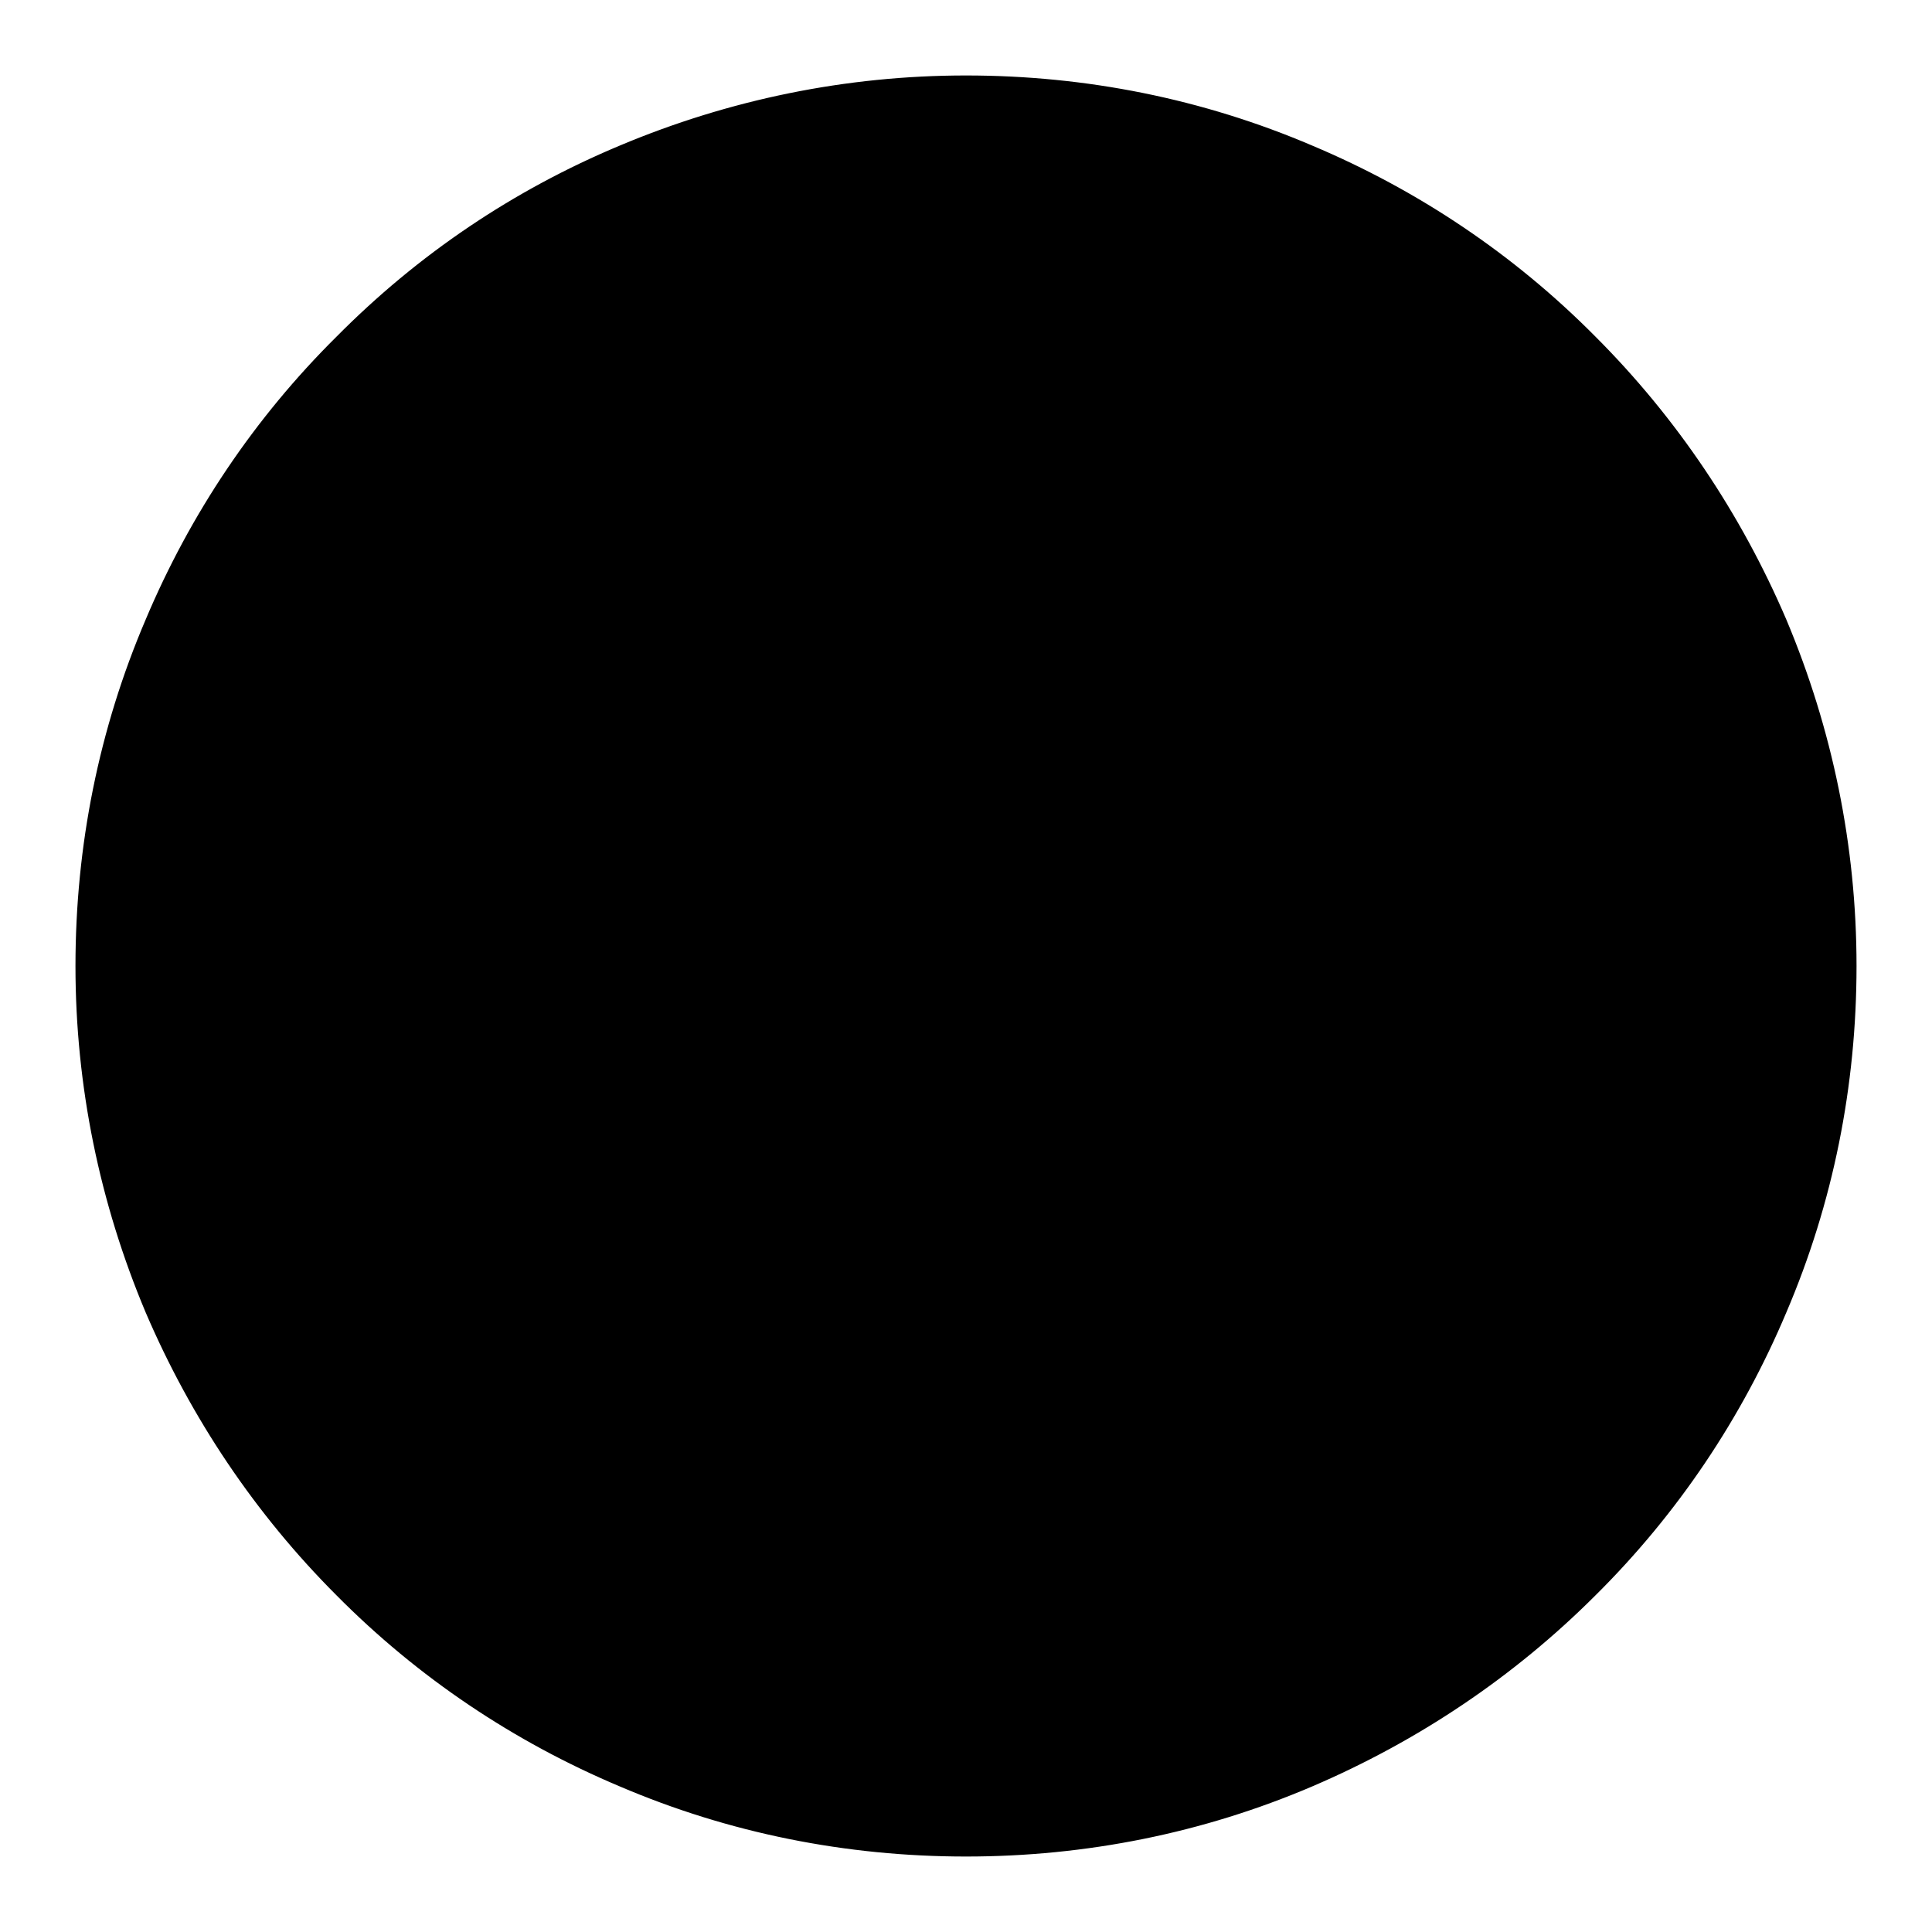
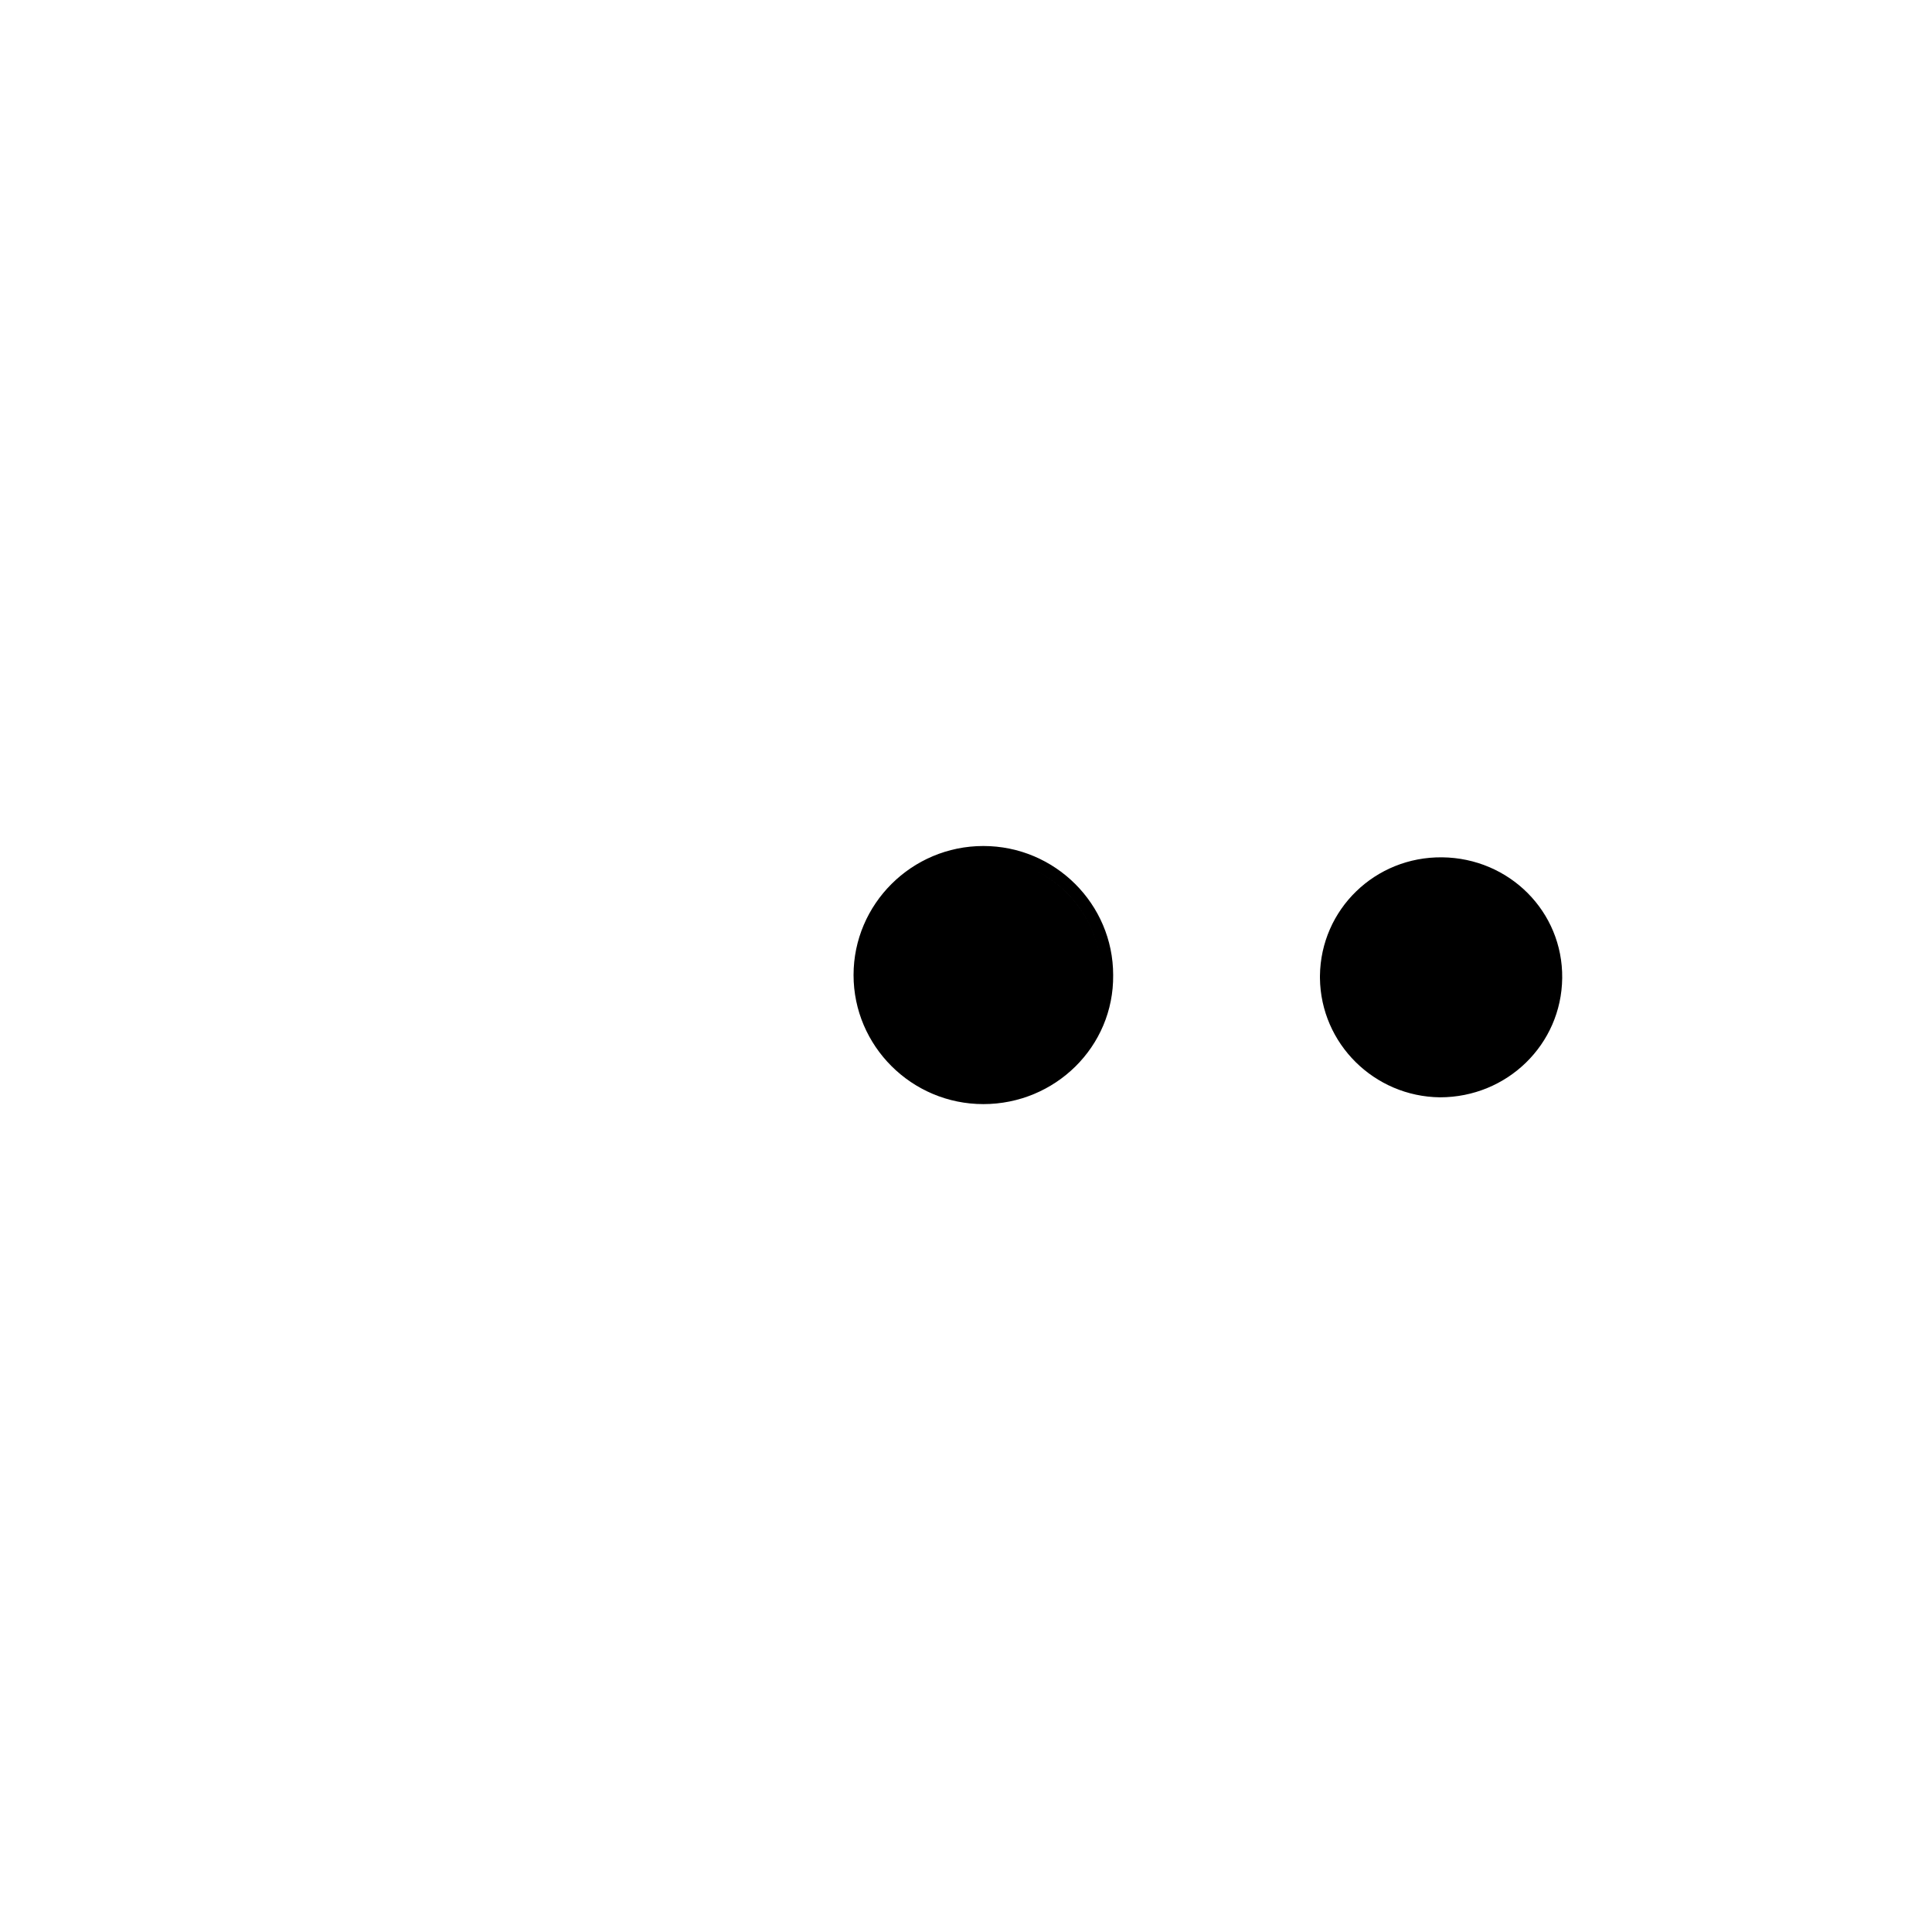
<svg xmlns="http://www.w3.org/2000/svg" version="1.1" x="0px" y="0px" viewBox="0 0 256 256" enable-background="new 0 0 256 256" xml:space="preserve">
  <g>
    <g>
-       <path fill="#000000" d="M10.8,128c0,64.7,52.5,117.2,117.2,117.2c64.7,0,117.2-52.5,117.2-117.2c0-64.7-52.5-117.2-117.2-117.2C63.3,10.8,10.8,63.3,10.8,128z" />
-       <path fill="#000000" d="M128,246c-15.9,0-31.4-3.1-45.9-9.3c-14-5.9-26.7-14.4-37.5-25.3c-10.8-10.8-19.3-23.5-25.3-37.5c-6.1-14.5-9.3-30-9.3-45.9s3.1-31.4,9.3-45.9c5.9-14,14.4-26.7,25.3-37.5C55.4,33.7,68,25.2,82.1,19.3c14.5-6.1,30-9.3,45.9-9.3s31.4,3.1,45.9,9.3c14,5.9,26.7,14.4,37.5,25.3c10.8,10.8,19.3,23.5,25.3,37.5c6.1,14.5,9.3,30,9.3,45.9s-3.1,31.4-9.3,45.9c-5.9,14-14.4,26.7-25.3,37.5c-10.8,10.8-23.5,19.3-37.5,25.3C159.4,242.9,143.9,246,128,246z M128,11.6c-15.7,0-30.9,3.1-45.3,9.2c-13.9,5.9-26.3,14.2-37,24.9s-19.1,23.1-24.9,37c-6.1,14.4-9.2,29.6-9.2,45.3c0,15.7,3.1,30.9,9.2,45.3c5.9,13.9,14.3,26.3,24.9,37s23.1,19.1,37,24.9c14.4,6.1,29.6,9.2,45.3,9.2c15.7,0,30.9-3.1,45.3-9.2c13.9-5.9,26.3-14.3,37-24.9c10.7-10.7,19.1-23.1,24.9-37c6.1-14.4,9.2-29.6,9.2-45.3c0-15.7-3.1-31-9.2-45.3c-5.9-13.9-14.3-26.3-24.9-37c-10.6-10.7-23.1-19.1-37-25C158.9,14.7,143.7,11.6,128,11.6z" />
-       <path fill="#000000" d="M53,129.3c0.1-8.8,7.3-15.8,16.2-15.7c8.9,0.1,16,7.2,15.9,16c-0.1,8.8-7.3,15.8-16.2,15.8c-8.7-0.1-15.8-7.1-15.9-15.8V129.3z" />
-       <path fill="#000000" d="M69.4,146.3c-9.5,0-17.2-7.7-17.2-17.1c0-9.4,7.7-17.1,17.2-17.1c9.5,0,17.2,7.7,17.2,17.1C86.6,138.7,78.9,146.3,69.4,146.3z M69.4,113.8c-8.6,0-15.6,6.9-15.6,15.5c0,8.5,7,15.5,15.6,15.5c8.6,0,15.6-6.9,15.6-15.5C85,120.8,78,113.8,69.4,113.8z" />
      <path fill="#000000" d="M113.9,129.3c0.1-8.8,7.3-15.8,16.2-15.7c8.9,0.1,16,7.2,15.9,16c-0.1,8.8-7.3,15.8-16.2,15.8c-8.7-0.1-15.8-7.1-15.9-15.8V129.3z" />
      <path fill="#000000" d="M130.3,146.3c-9.5,0-17.2-7.7-17.2-17.1c0-9.4,7.7-17.1,17.2-17.1c9.5,0,17.2,7.7,17.2,17.1C147.6,138.7,139.8,146.3,130.3,146.3z M130.3,113.8c-8.6,0-15.6,6.9-15.6,15.5c0,8.5,7,15.5,15.6,15.5c8.6,0,15.6-6.9,15.6-15.5C145.9,120.8,139,113.8,130.3,113.8z" />
      <path fill="#000000" d="M174.9,129.3c0.1-8.8,7.3-15.8,16.2-15.7c8.9,0.1,16,7.2,15.9,16s-7.3,15.8-16.2,15.8c-8.7-0.1-15.8-7.1-15.9-15.8V129.3z" />
-       <path fill="#000000" d="M191.3,146.3c-9.5,0-17.2-7.7-17.2-17.1c0-9.4,7.7-17.1,17.2-17.1c9.5,0,17.2,7.7,17.2,17.1C208.5,138.7,200.8,146.3,191.3,146.3z M191.3,113.8c-8.6,0-15.6,6.9-15.6,15.5c0,8.5,7,15.5,15.6,15.5c8.6,0,15.6-6.9,15.6-15.5C206.9,120.8,199.9,113.8,191.3,113.8z" />
    </g>
  </g>
</svg>